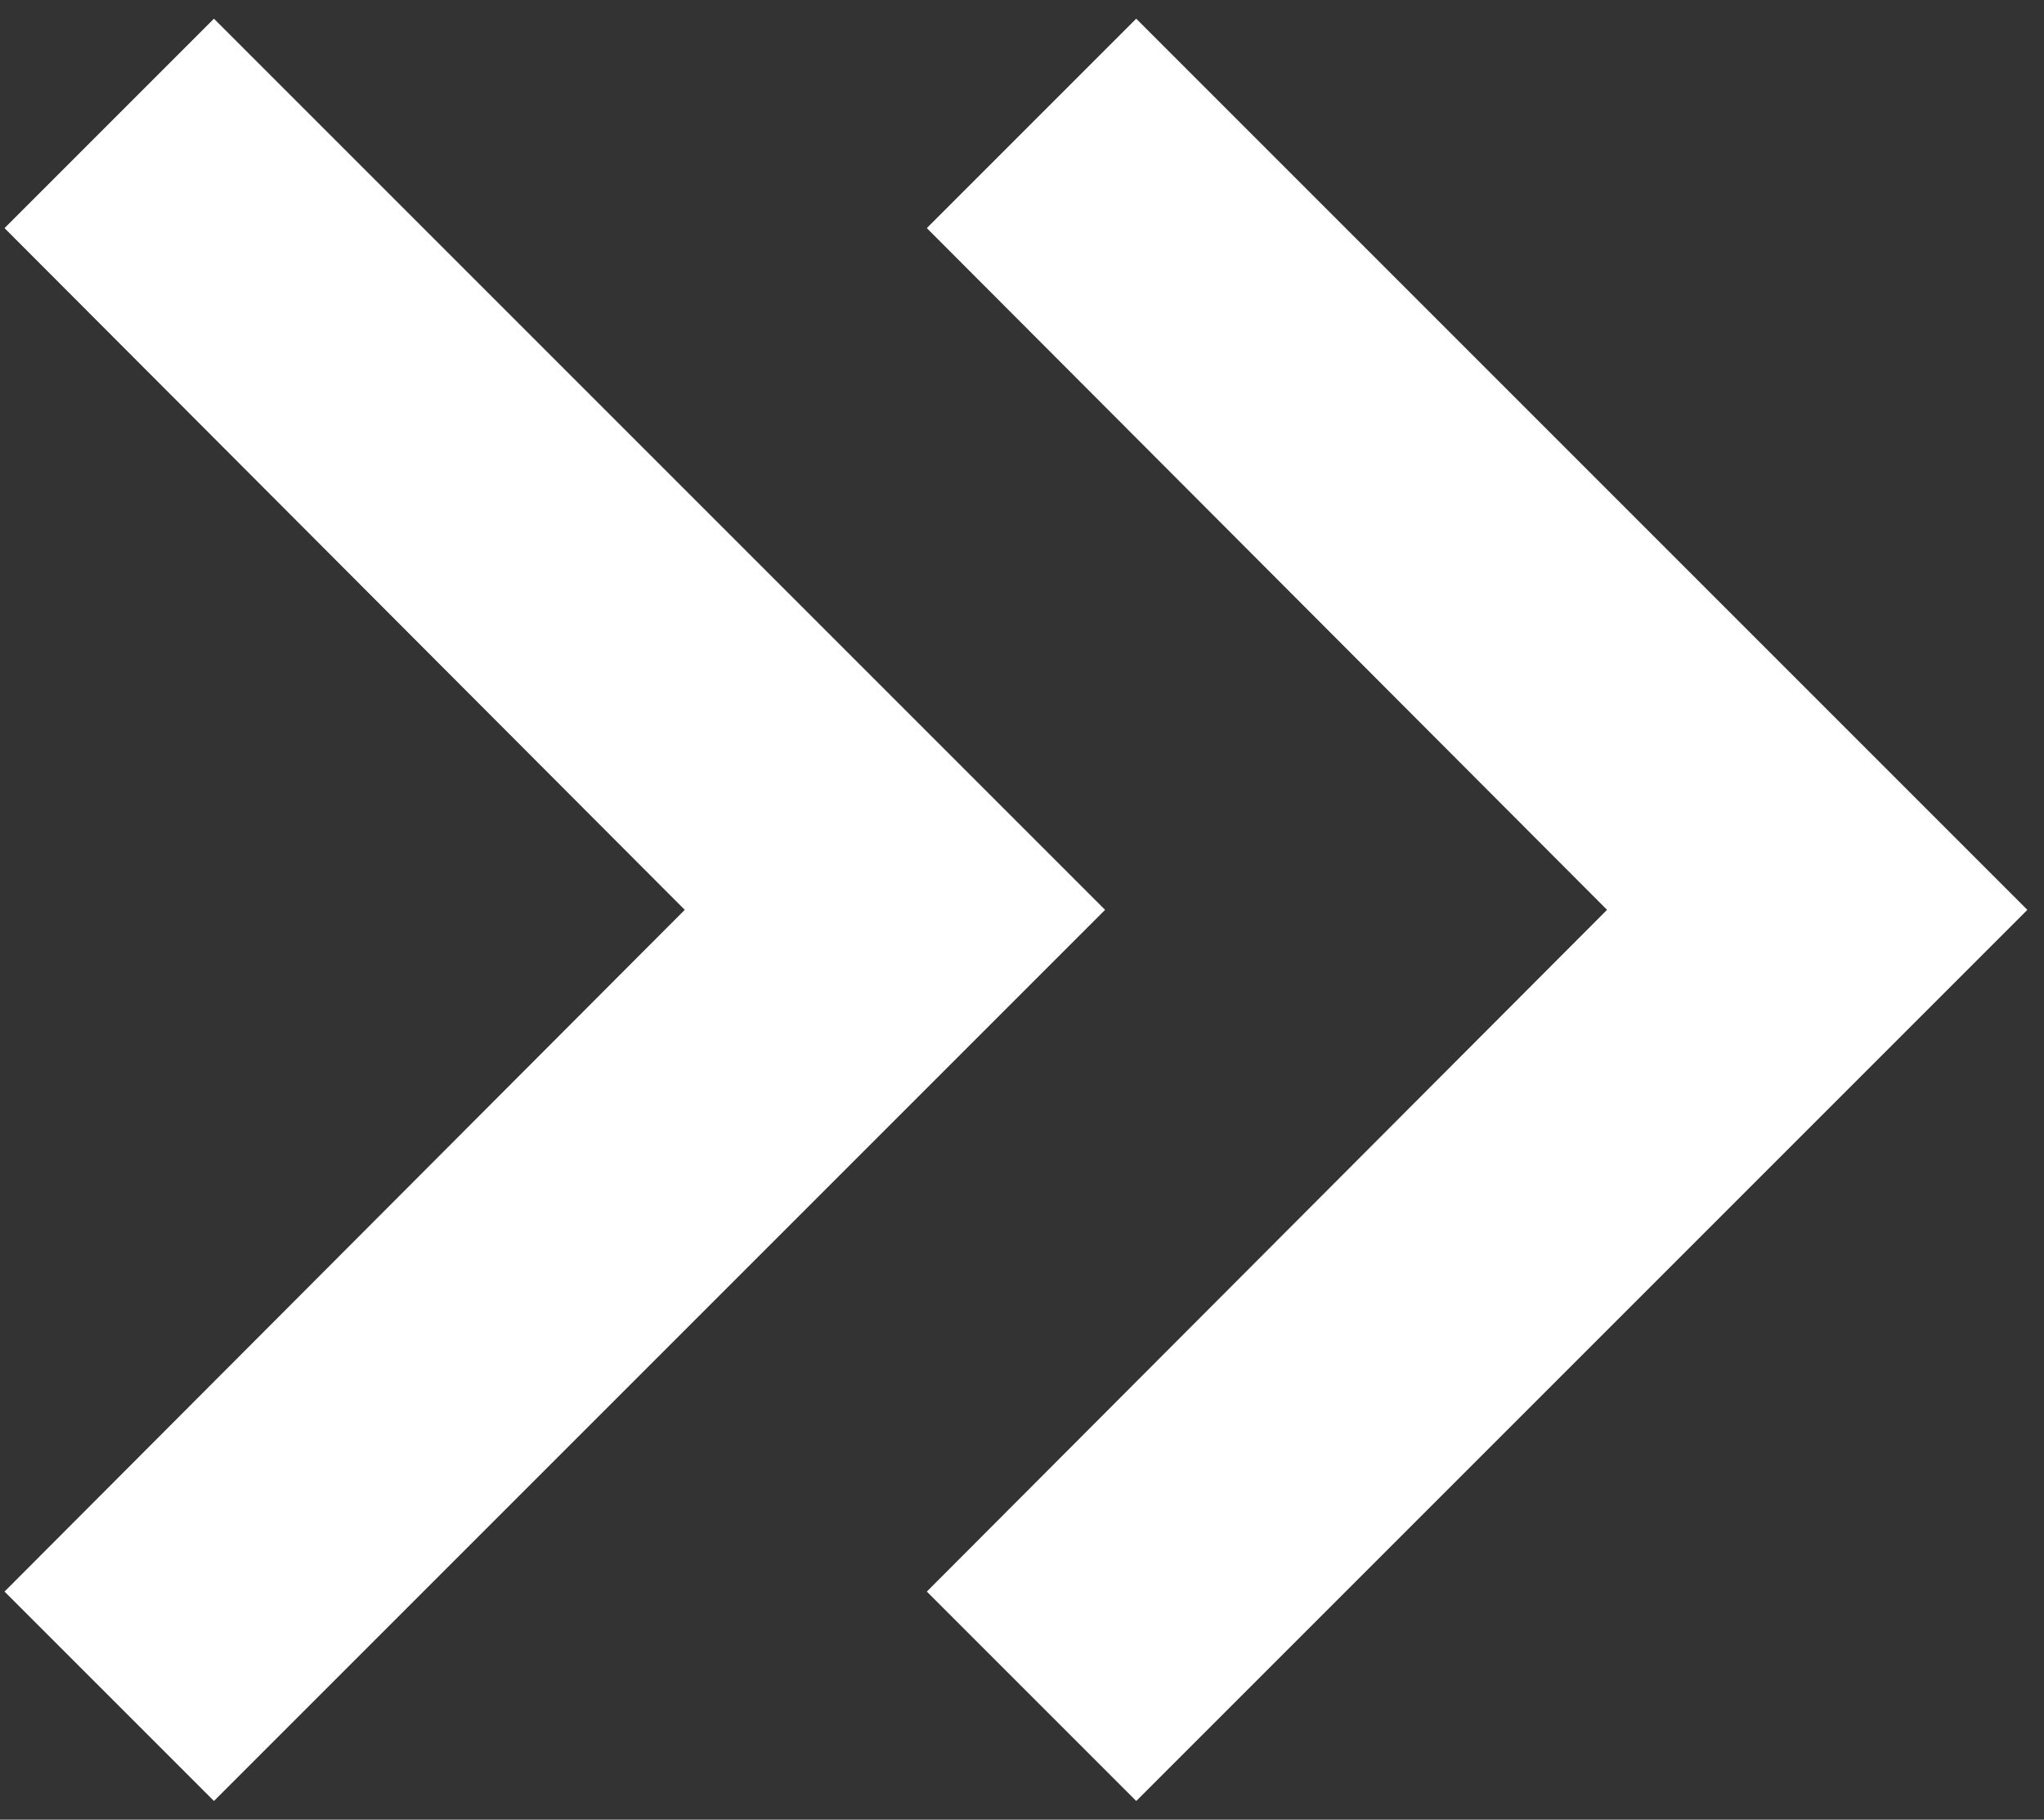
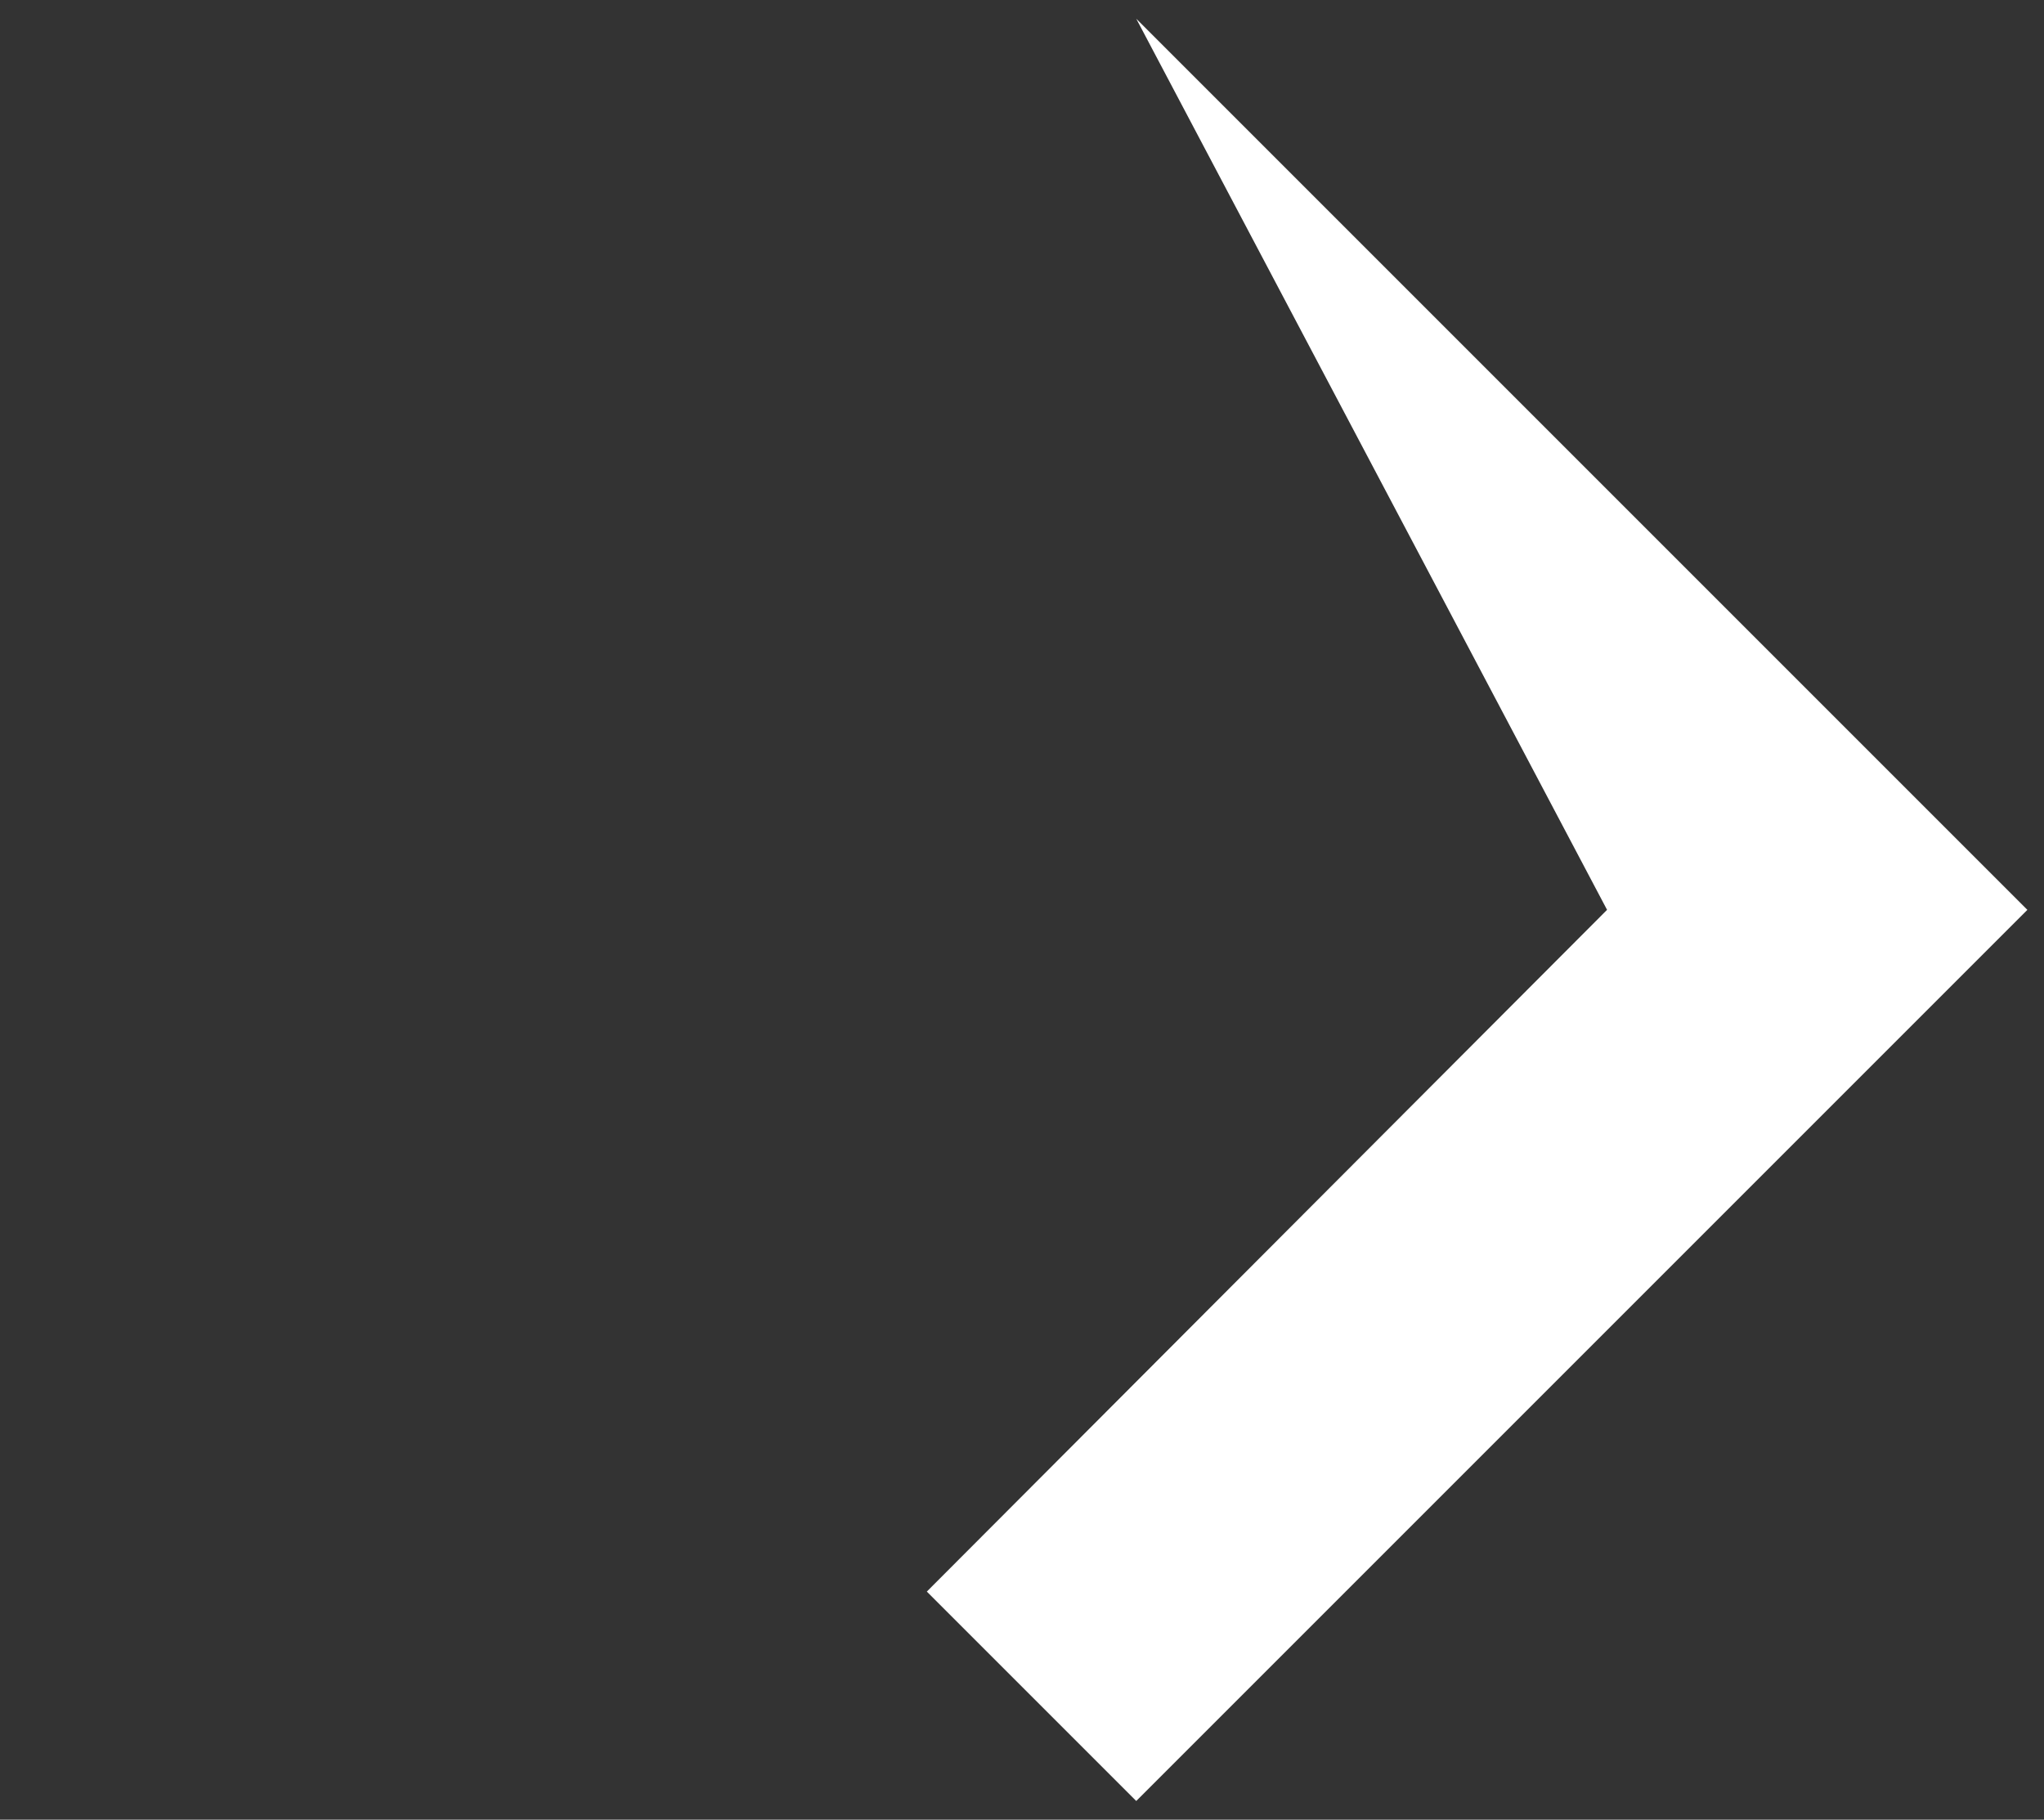
<svg xmlns="http://www.w3.org/2000/svg" width="82" height="73" viewBox="0 0 82 73" fill="none">
  <rect x="0" y="0" width="82" height="73" fill="#333333" stroke="none" />
-   <path d="M45.583 0.75L37.182 9.151L64.471 36.5L37.182 63.849L45.583 72.25L81.333 36.5L45.583 0.75Z" fill="white" />
-   <path d="M8.583 0.75L0.182 9.151L27.471 36.5L0.182 63.849L8.583 72.25L44.333 36.5L8.583 0.75Z" fill="white" />
+   <path d="M45.583 0.75L64.471 36.5L37.182 63.849L45.583 72.25L81.333 36.5L45.583 0.75Z" fill="white" />
</svg>